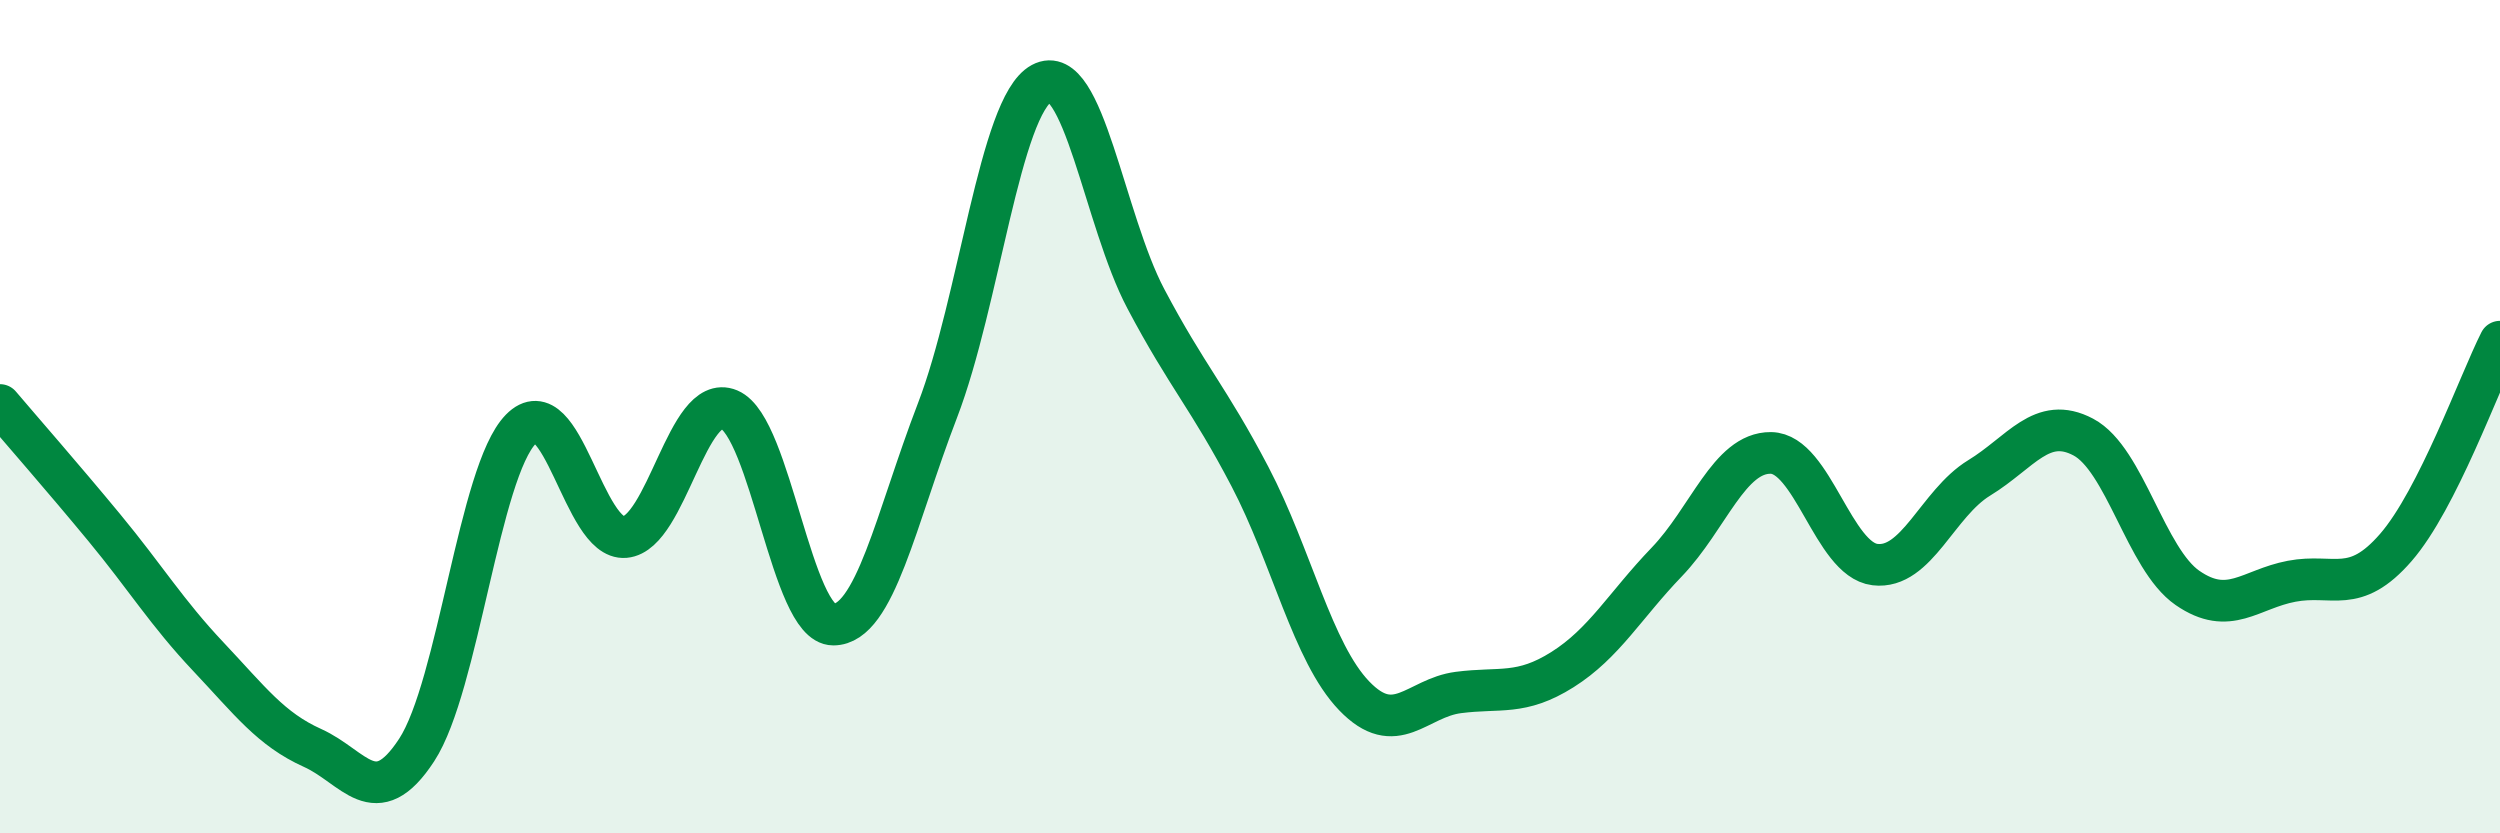
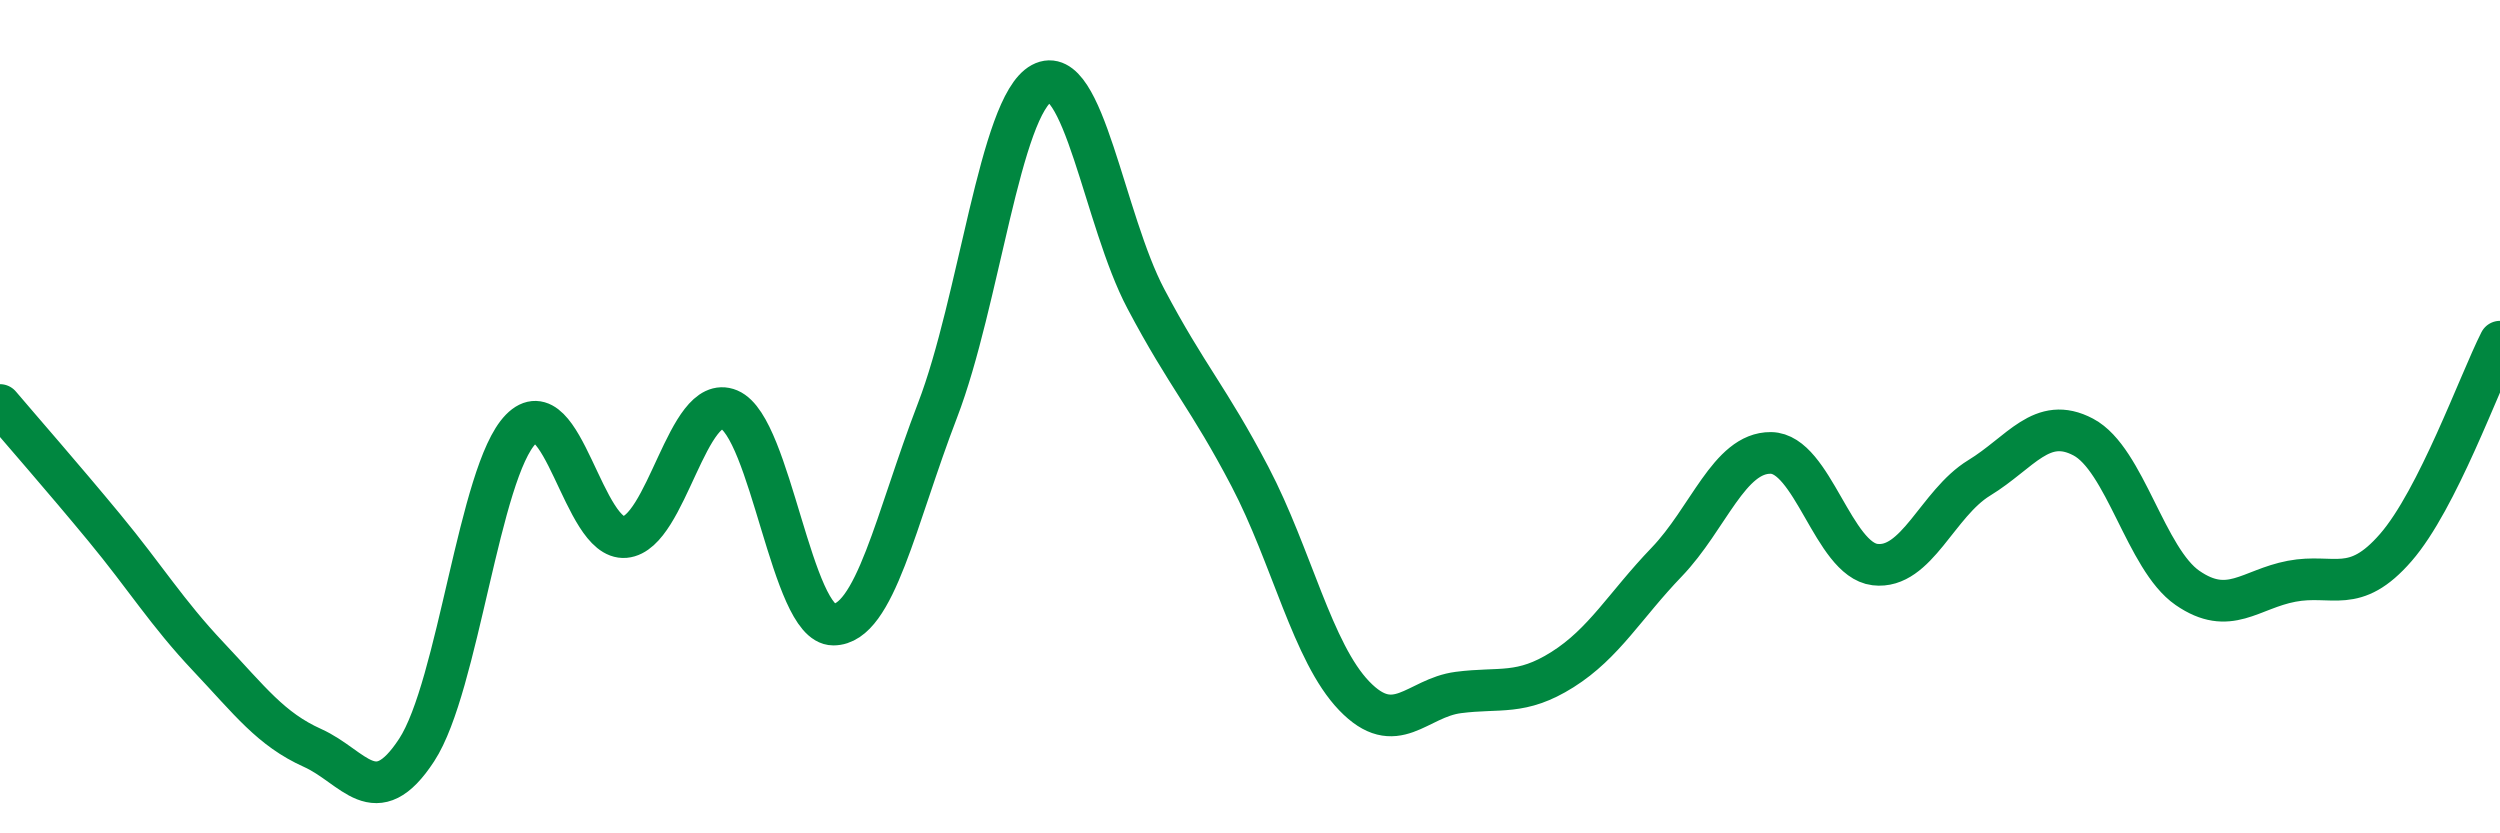
<svg xmlns="http://www.w3.org/2000/svg" width="60" height="20" viewBox="0 0 60 20">
-   <path d="M 0,9.72 C 0.5,10.31 1.5,11.45 2.5,12.66 C 3.5,13.87 4,14.7 5,15.76 C 6,16.82 6.5,17.5 7.5,17.95 C 8.5,18.4 9,19.53 10,18 C 11,16.47 11.5,11.32 12.5,10.3 C 13.5,9.28 14,12.98 15,12.89 C 16,12.8 16.5,9.41 17.5,9.83 C 18.5,10.25 19,14.99 20,14.99 C 21,14.99 21.5,12.45 22.5,9.85 C 23.5,7.25 24,2.54 25,2 C 26,1.46 26.5,5.28 27.5,7.17 C 28.5,9.06 29,9.53 30,11.44 C 31,13.35 31.5,15.66 32.5,16.7 C 33.5,17.74 34,16.75 35,16.62 C 36,16.49 36.5,16.7 37.5,16.07 C 38.5,15.44 39,14.53 40,13.49 C 41,12.45 41.5,10.86 42.5,10.87 C 43.5,10.88 44,13.43 45,13.55 C 46,13.67 46.5,12.08 47.5,11.47 C 48.5,10.86 49,9.96 50,10.49 C 51,11.02 51.5,13.42 52.5,14.11 C 53.5,14.8 54,14.14 55,13.95 C 56,13.76 56.5,14.29 57.5,13.14 C 58.5,11.99 59.5,9.19 60,8.2L60 20L0 20Z" fill="#008740" opacity="0.1" stroke-linecap="round" stroke-linejoin="round" />
  <path d="M 0,9.72 C 0.5,10.31 1.5,11.45 2.5,12.66 C 3.5,13.87 4,14.7 5,15.76 C 6,16.82 6.5,17.5 7.5,17.95 C 8.5,18.4 9,19.53 10,18 C 11,16.47 11.5,11.32 12.5,10.3 C 13.5,9.28 14,12.98 15,12.89 C 16,12.8 16.5,9.41 17.5,9.83 C 18.5,10.25 19,14.99 20,14.99 C 21,14.99 21.5,12.45 22.5,9.85 C 23.5,7.25 24,2.54 25,2 C 26,1.46 26.5,5.28 27.5,7.17 C 28.5,9.06 29,9.53 30,11.44 C 31,13.35 31.5,15.66 32.5,16.7 C 33.5,17.74 34,16.75 35,16.62 C 36,16.49 36.5,16.7 37.5,16.07 C 38.5,15.44 39,14.53 40,13.49 C 41,12.45 41.5,10.86 42.5,10.87 C 43.5,10.88 44,13.43 45,13.55 C 46,13.67 46.5,12.08 47.5,11.47 C 48.5,10.86 49,9.96 50,10.49 C 51,11.02 51.5,13.42 52.5,14.11 C 53.5,14.8 54,14.14 55,13.95 C 56,13.76 56.5,14.29 57.5,13.14 C 58.5,11.99 59.5,9.19 60,8.2" stroke="#008740" stroke-width="1" fill="none" stroke-linecap="round" stroke-linejoin="round" />
</svg>